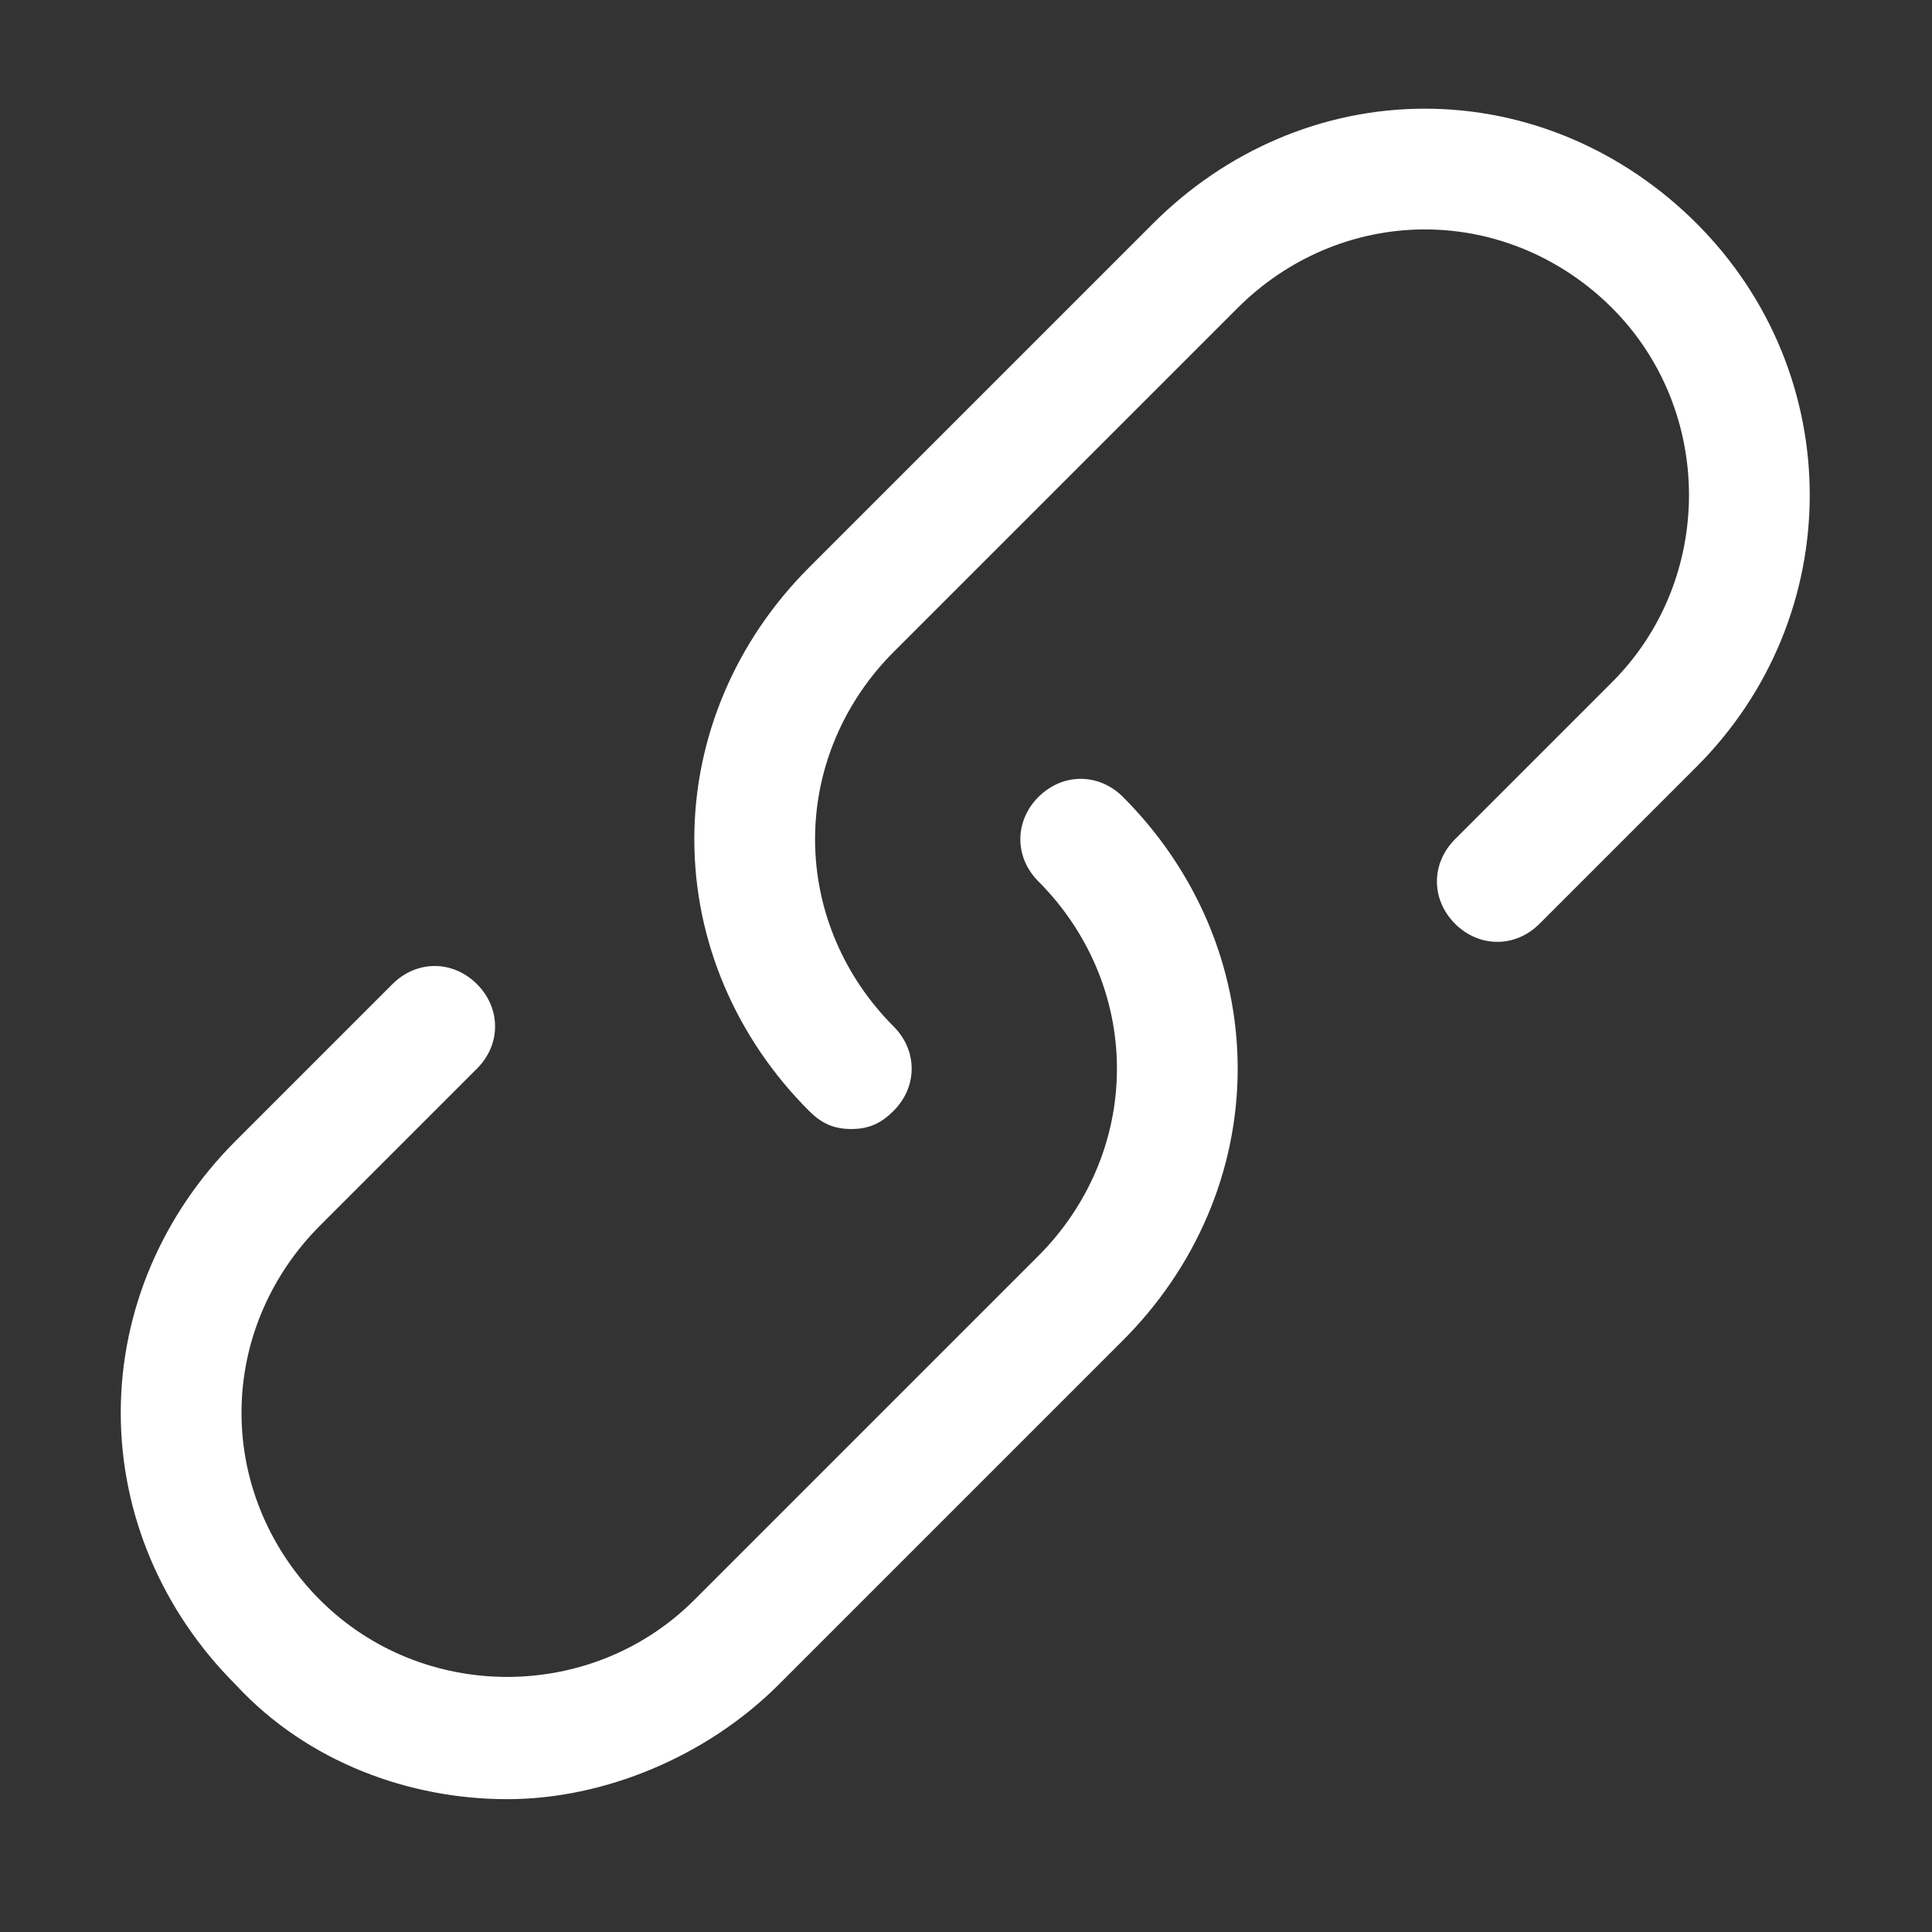
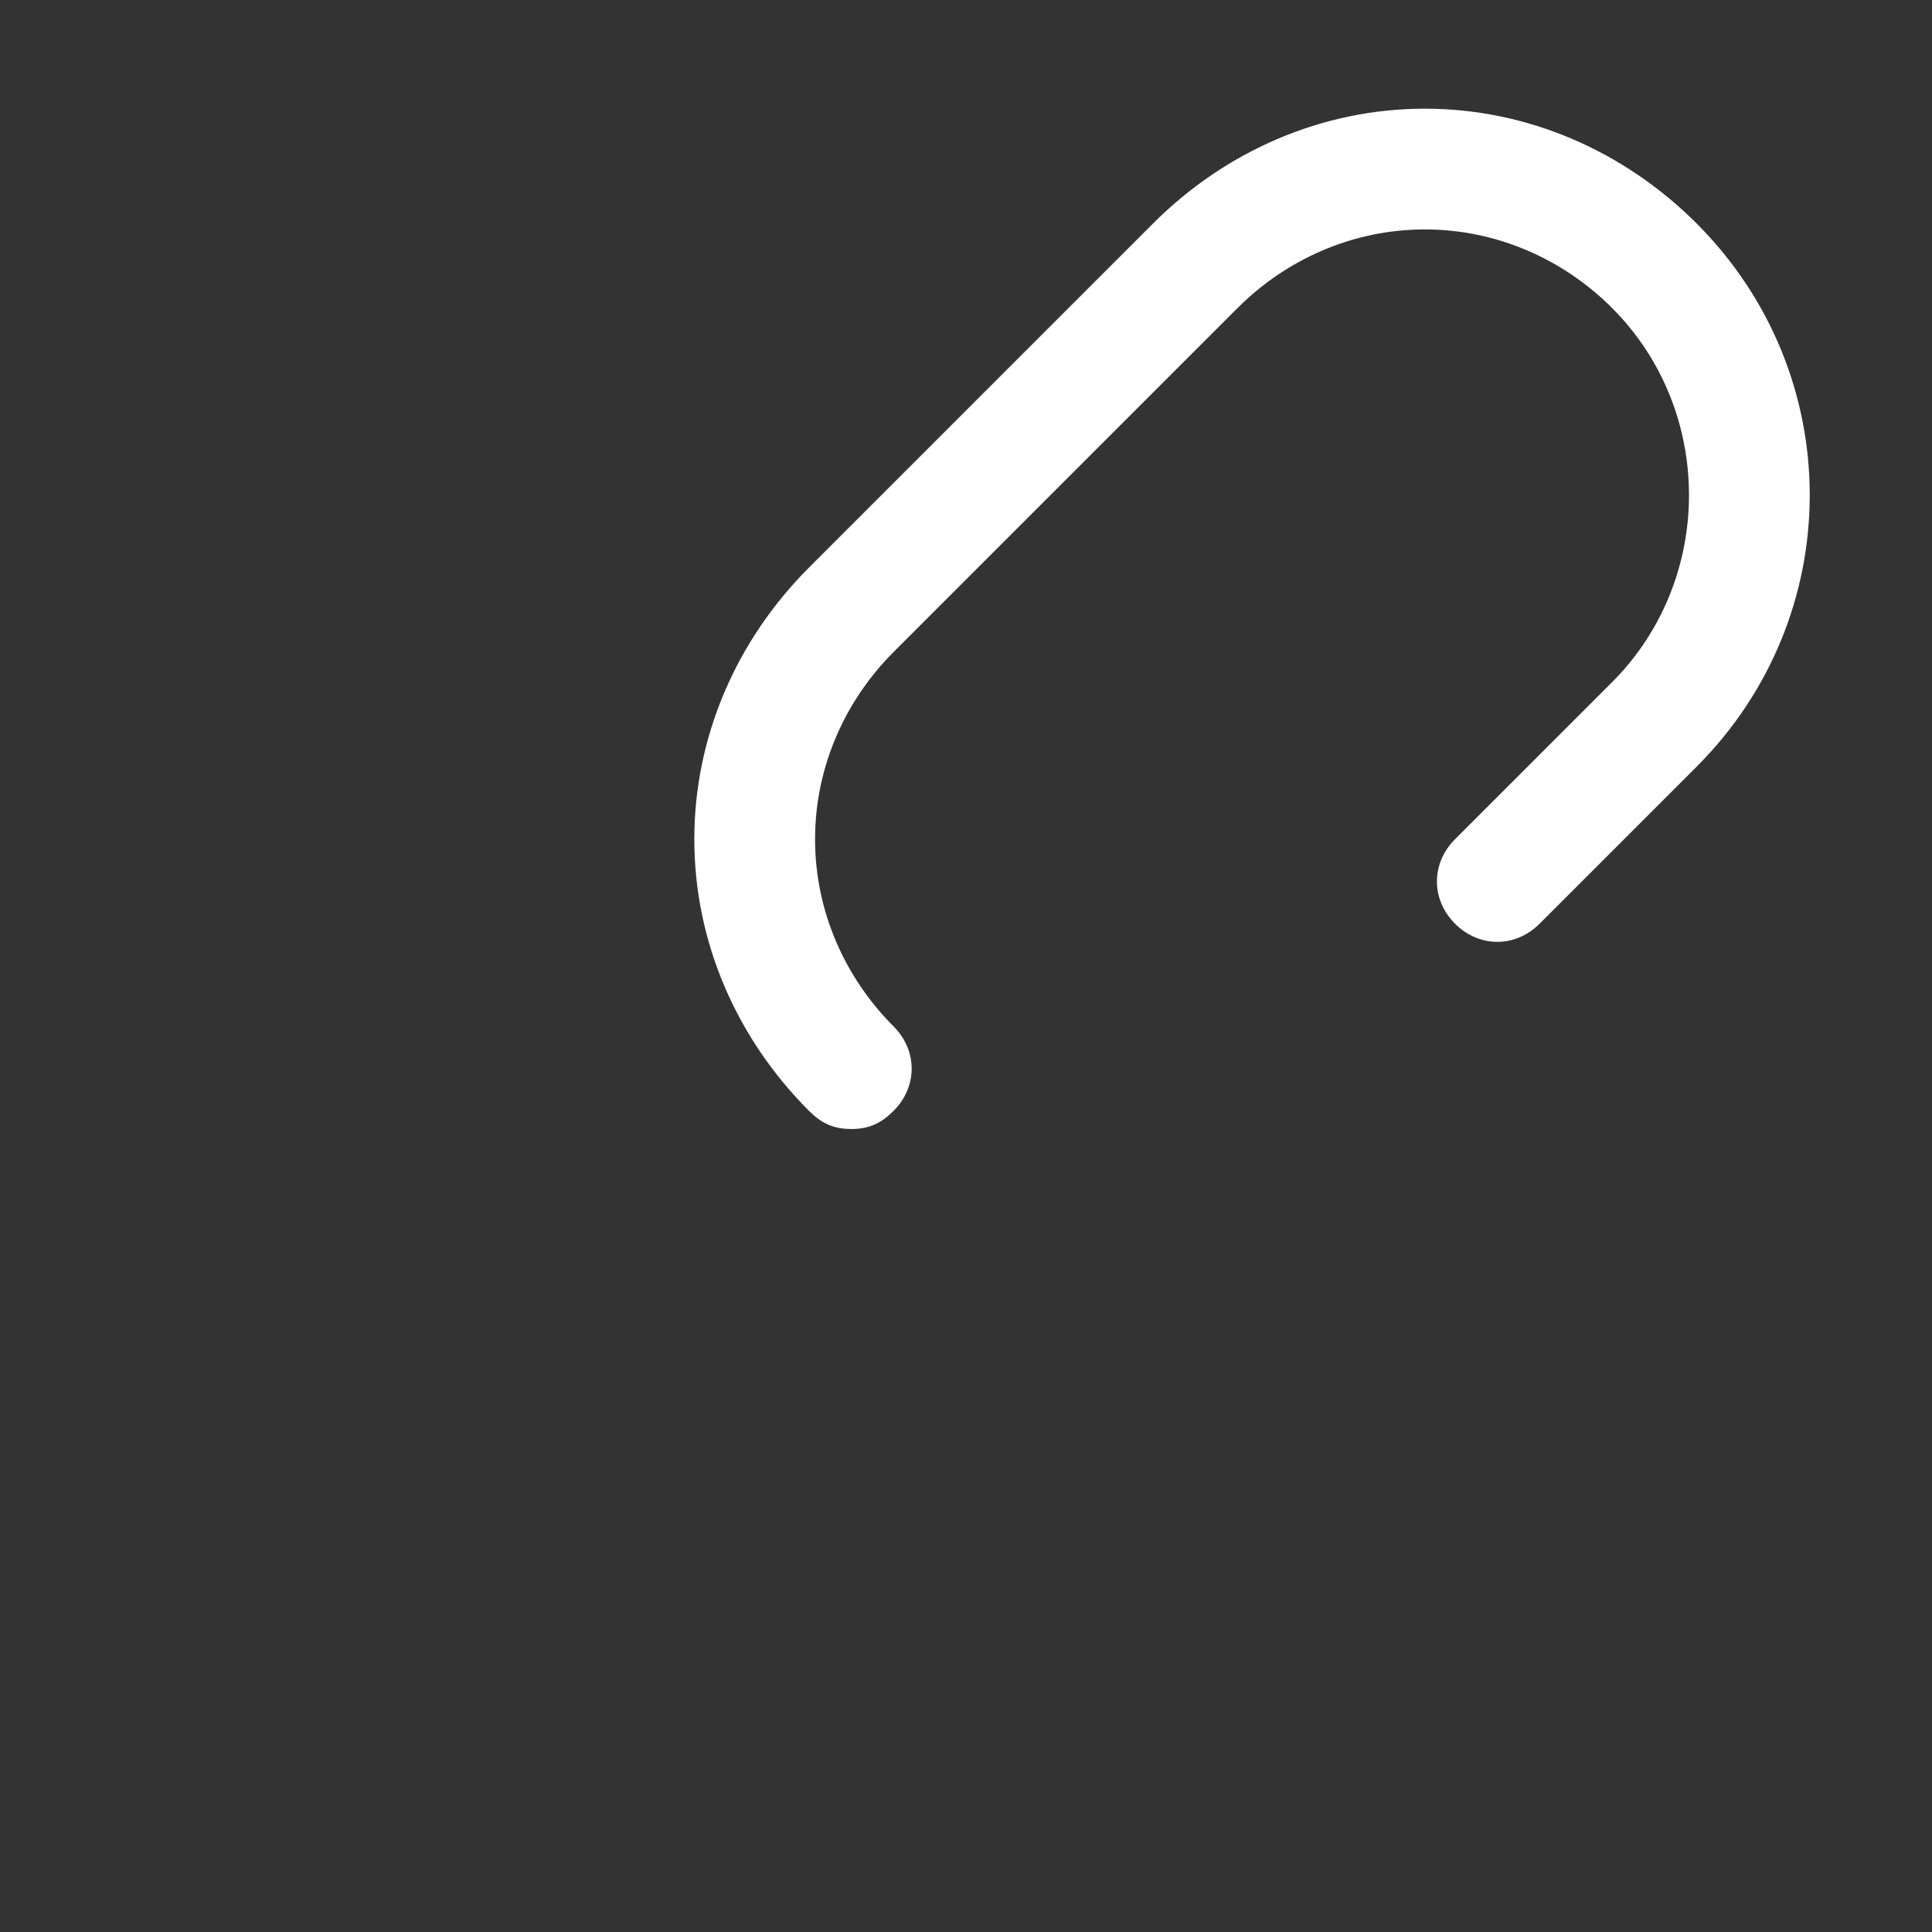
<svg xmlns="http://www.w3.org/2000/svg" xmlns:ns1="http://sodipodi.sourceforge.net/DTD/sodipodi-0.dtd" xmlns:ns2="http://www.inkscape.org/namespaces/inkscape" class="svg-icon" style="width: 1em; height: 1em;vertical-align: middle;fill: currentColor;overflow: hidden;" viewBox="0 0 1024 1024" version="1.1" id="svg6" ns1:docname="link-86.svg" ns2:version="1.0.2 (e86c870879, 2021-01-15)">
  <rect x="0" y="0" width="1024" height="1024" fill="#333333" stroke="none" />
  <defs id="defs10" />
  <ns1:namedview pagecolor="#ffffff" bordercolor="#666666" borderopacity="1" objecttolerance="10" gridtolerance="10" guidetolerance="10" ns2:pageopacity="0" ns2:pageshadow="2" ns2:window-width="1920" ns2:window-height="1129" id="namedview8" showgrid="false" ns2:zoom="0.93945312" ns2:cx="512" ns2:cy="512" ns2:window-x="-8" ns2:window-y="-8" ns2:window-maximized="1" ns2:current-layer="svg6" />
  <path d="M451.2 598.4c-9.6 0-16-3.2-22.4-9.6-38.4-38.4-60.8-89.6-60.8-144s22.4-105.6 60.8-144l182.4-182.4c38.4-38.4 89.6-60.8 144-60.8 54.4 0 105.6 22.4 144 60.8 80 80 80 208 0 288l-83.2 83.2c-12.8 12.8-32 12.8-44.8 0s-12.8-32 0-44.8l83.2-83.2c54.4-54.4 54.4-144 0-198.4-25.6-25.6-60.8-41.6-99.2-41.6-38.4 0-73.6 16-99.2 41.6l-182.4 182.4c-25.6 25.6-41.6 60.8-41.6 99.2s16 73.6 41.6 99.2c12.8 12.8 12.8 32 0 44.8-6.4 6.4-12.8 9.6-22.4 9.6z" fill="#333333" id="path2" style="fill:#ffffff" />
-   <path d="M268.8 953.6c-51.2 0-105.6-19.2-144-60.8C86.4 854.4 64 803.2 64 748.8c0-54.4 22.4-105.6 60.8-144l83.2-83.2c12.8-12.8 32-12.8 44.8 0s12.8 32 0 44.8l-83.2 83.2c-25.6 25.6-41.6 60.8-41.6 99.2 0 38.4 16 73.6 41.6 99.2 54.4 54.4 144 54.4 198.4 0l182.4-182.4c25.6-25.6 41.6-60.8 41.6-99.2 0-38.4-16-73.6-41.6-99.2-12.8-12.8-12.8-32 0-44.8s32-12.8 44.8 0c38.4 38.4 60.8 89.6 60.8 144 0 54.4-22.4 105.6-60.8 144l-182.4 182.4c-38.4 38.4-92.8 60.8-144 60.8z" fill="#333333" id="path4" style="fill:#ffffff" />
</svg>